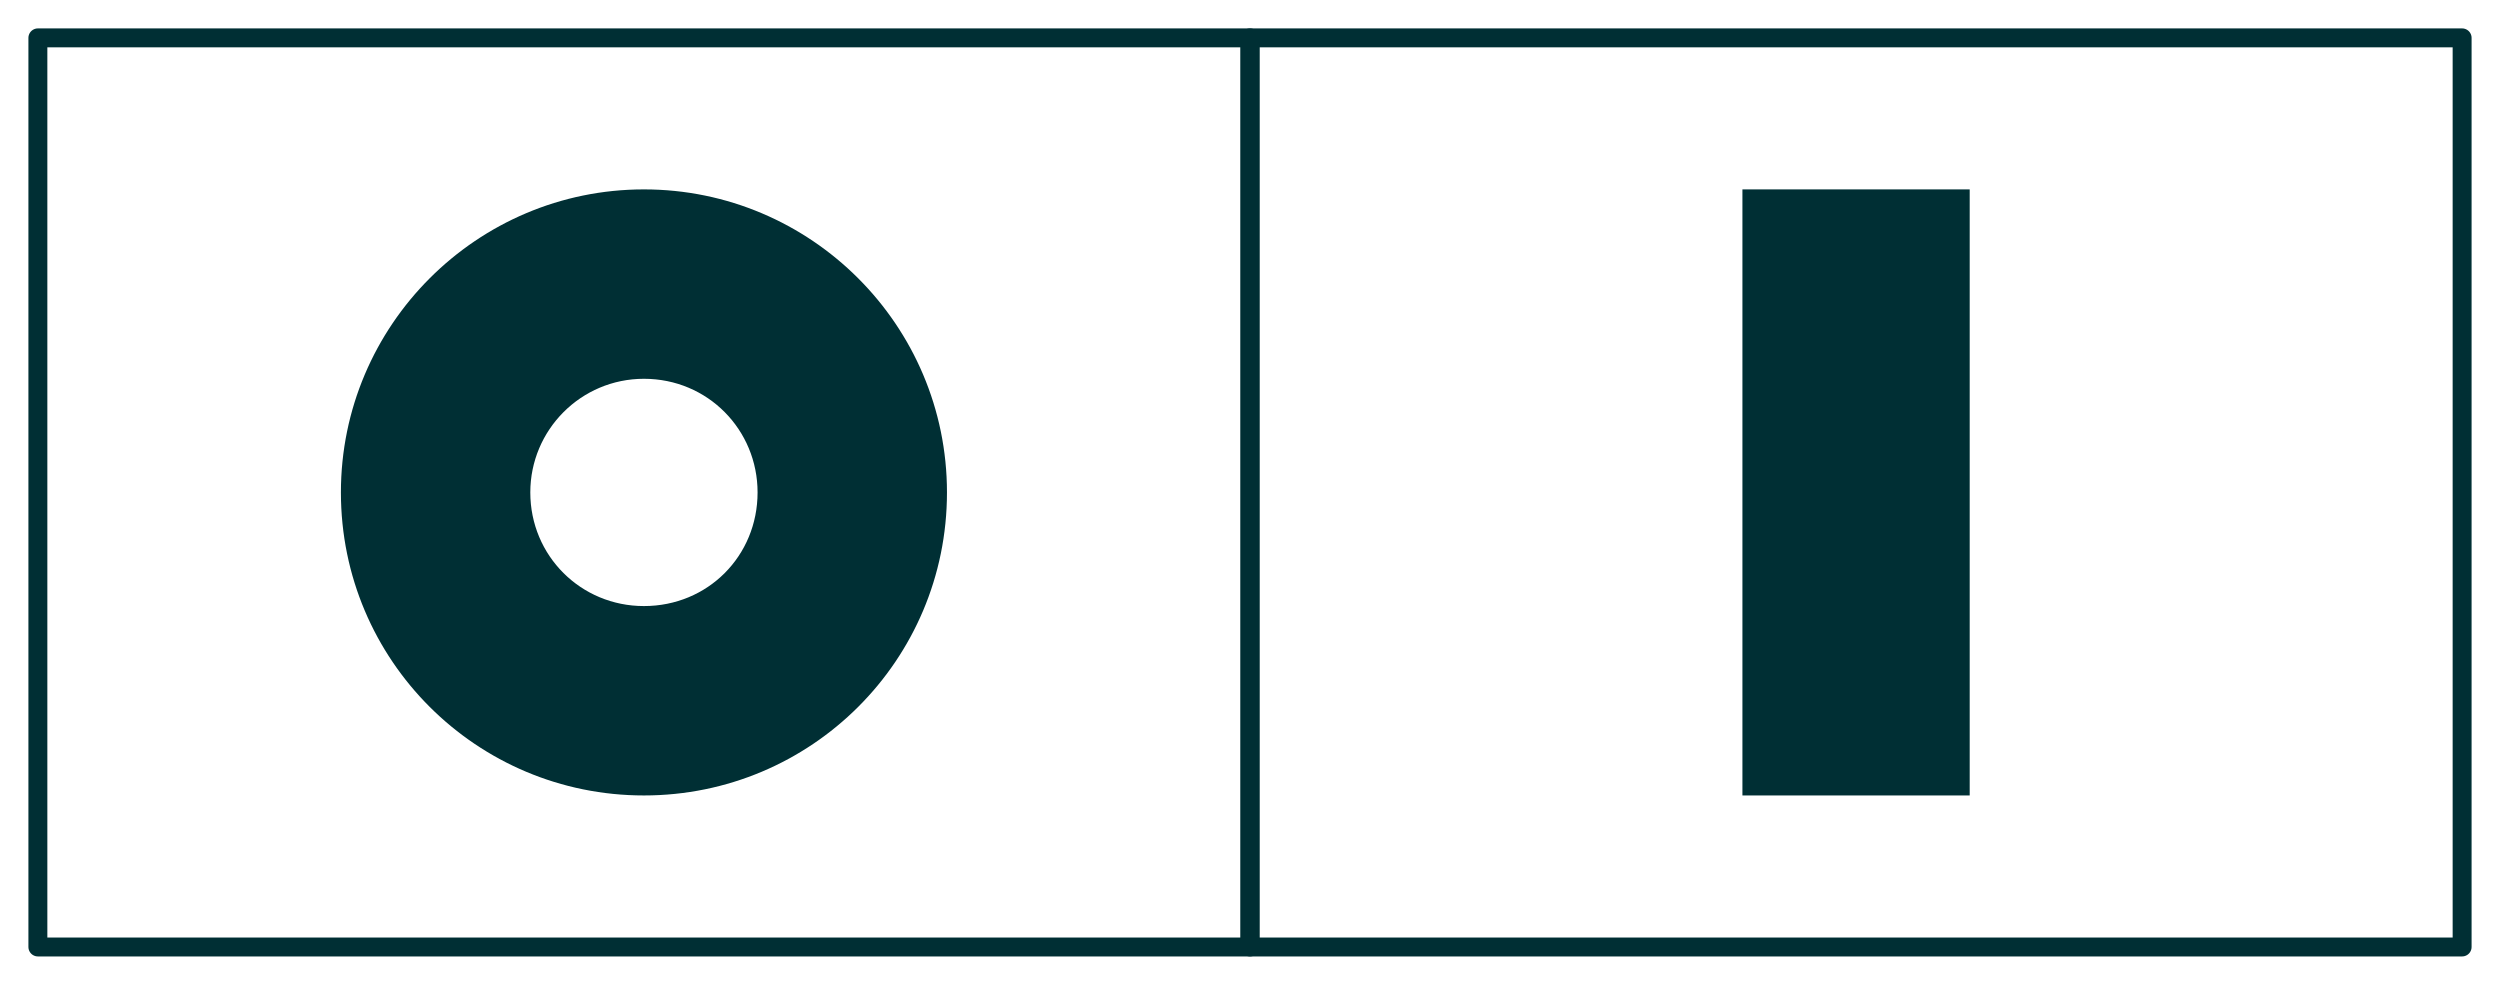
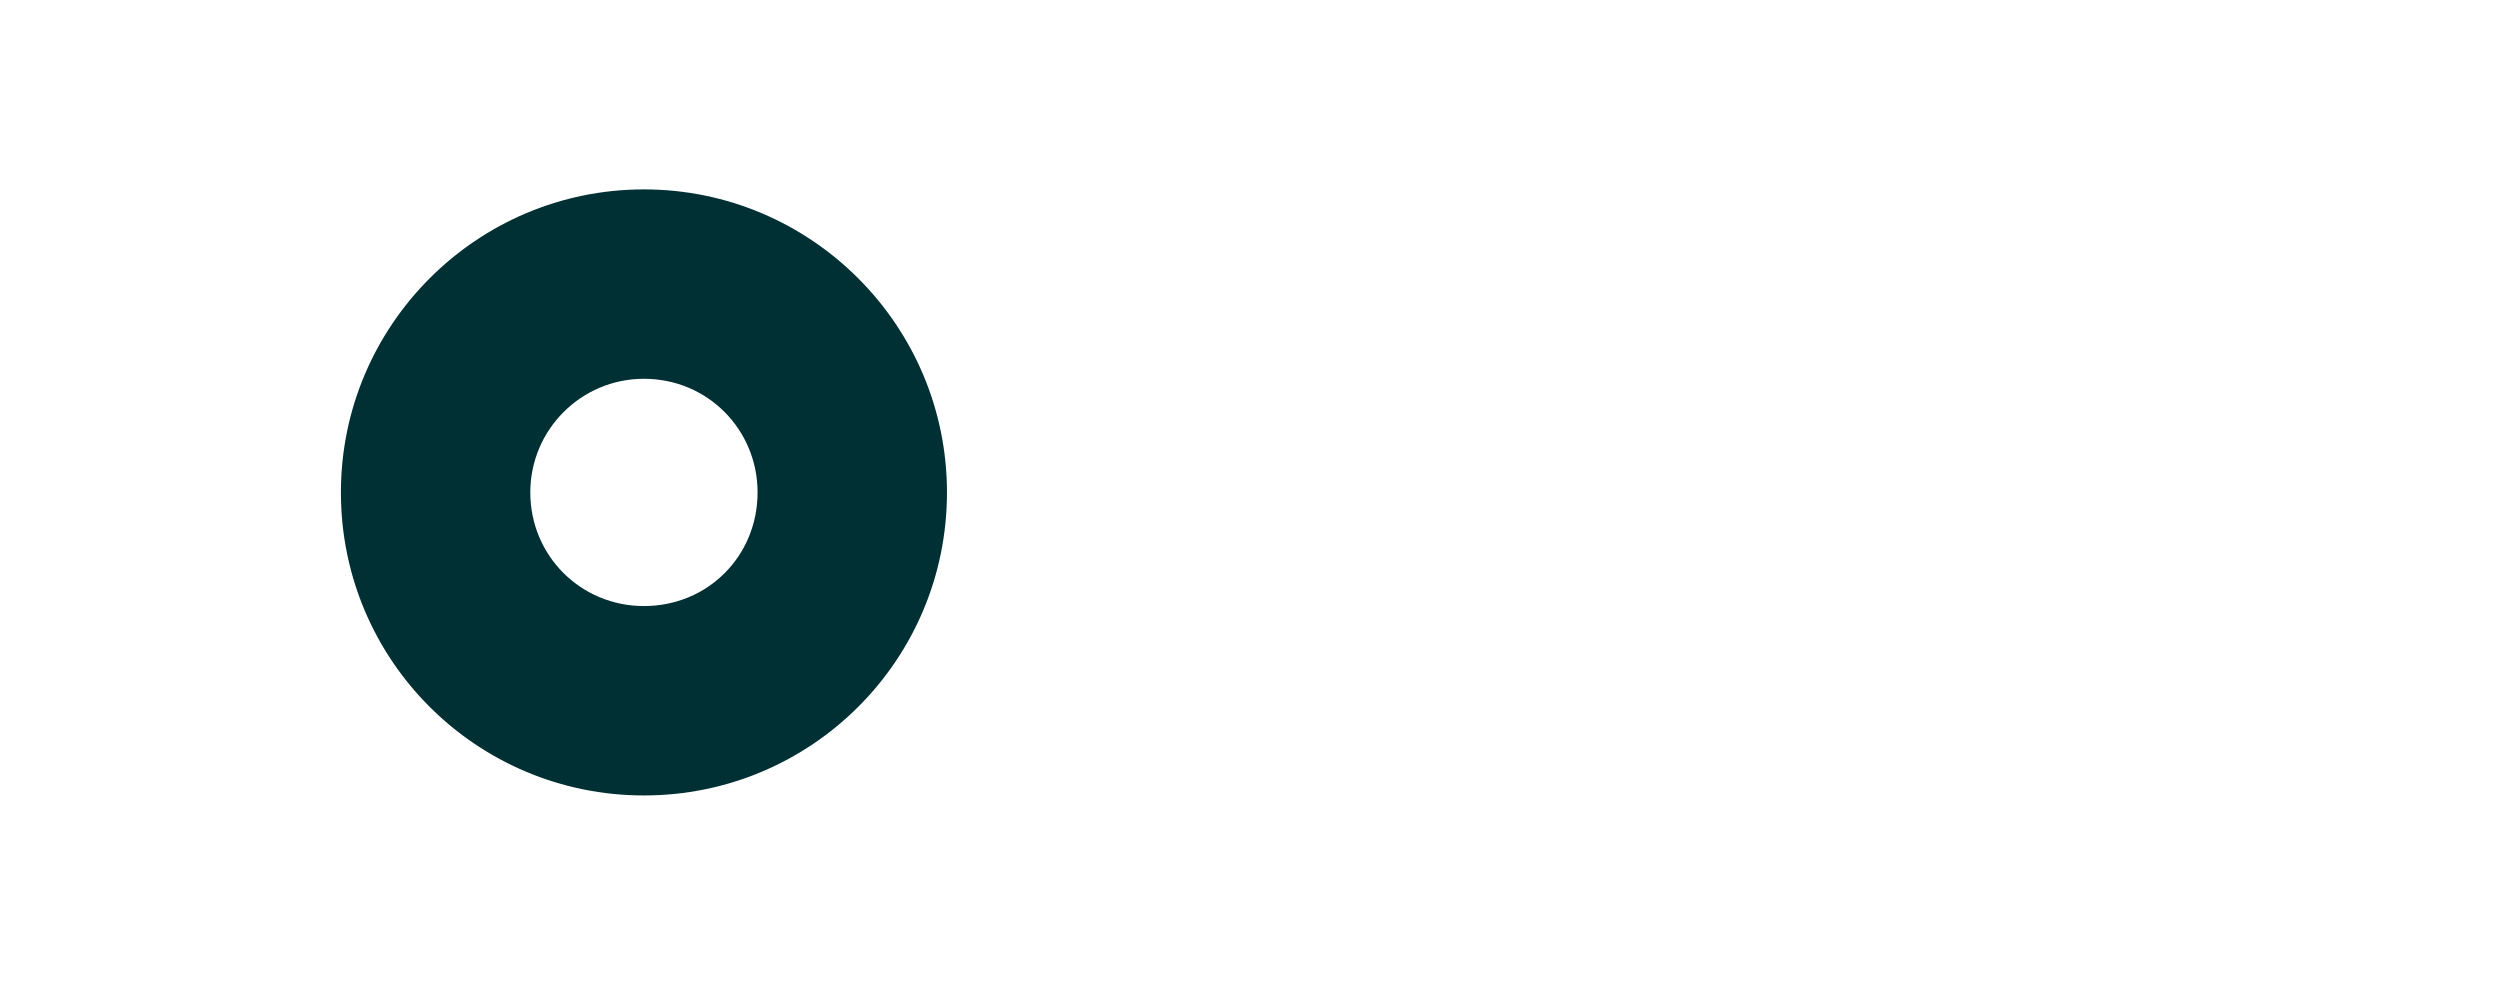
<svg xmlns="http://www.w3.org/2000/svg" width="66px" height="26px" viewBox="0 0 66 26" version="1.1">
  <title>OL</title>
  <desc>Created with Sketch.</desc>
  <g id="GRAPHIC-SYSTEM" stroke="none" stroke-width="1" fill="none" fill-rule="evenodd">
    <g transform="translate(-245, -4644)" id="Double_layouts">
      <g transform="translate(0, 3822)">
        <g id="tab" transform="translate(56, 807)">
          <g id="OL" transform="translate(190, 16)">
-             <rect id="Rectangle-Copy-3" stroke="#002F34" stroke-width="0.5" stroke-linecap="round" stroke-linejoin="round" x="0" y="0" width="32" height="24" />
            <path d="M16,15 C17.689,15 19,13.675 19,12 C19,10.35 17.689,9 16,9 C14.336,9 13,10.35 13,12 C13,13.675 14.336,15 16,15 Z M16,20 C11.588,20 8,16.435 8,12 C8,7.588 11.588,4 16,4 C20.412,4 24,7.588 24,12 C24,16.435 20.412,20 16,20 Z" id="Fill-2-Copy-9" fill="#002F34" />
-             <rect id="Rectangle-Copy-6" stroke="#002F34" stroke-width="0.5" stroke-linecap="round" stroke-linejoin="round" x="32" y="0" width="32" height="24" />
-             <polygon id="Fill-1-Copy" fill="#002F34" points="45 20 51 20 51 4 45 4" />
          </g>
        </g>
      </g>
    </g>
  </g>
</svg>